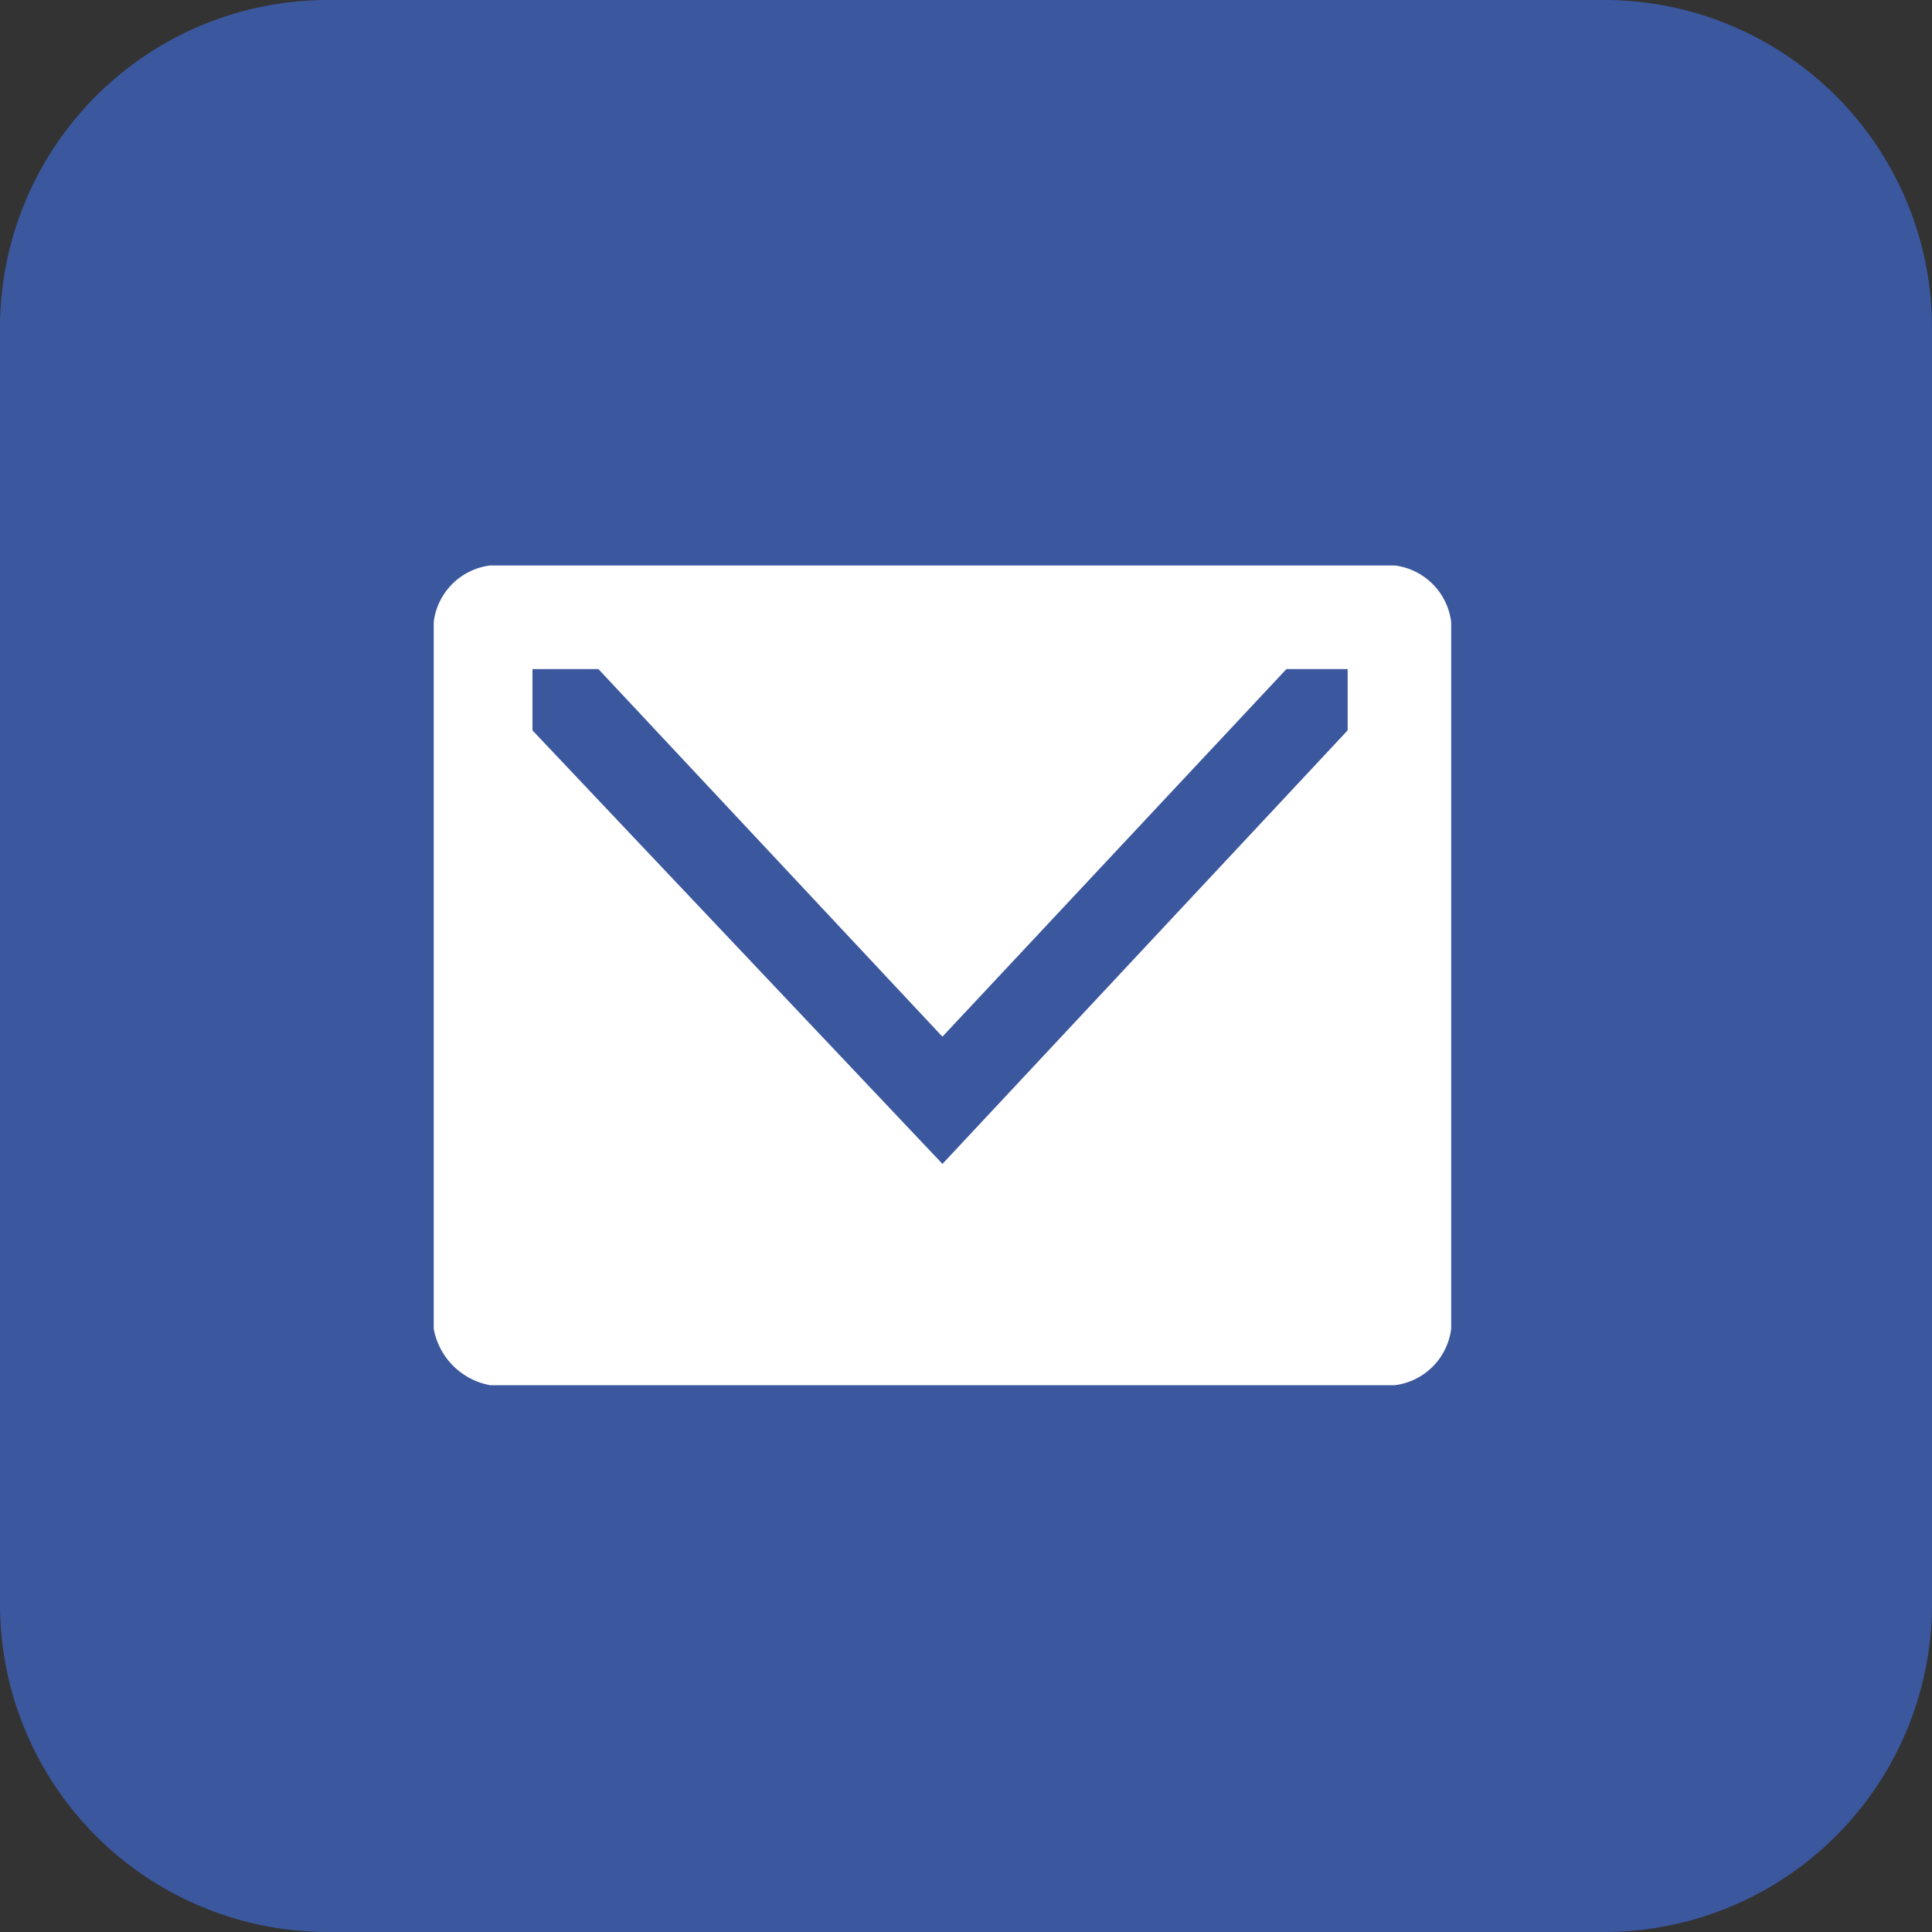
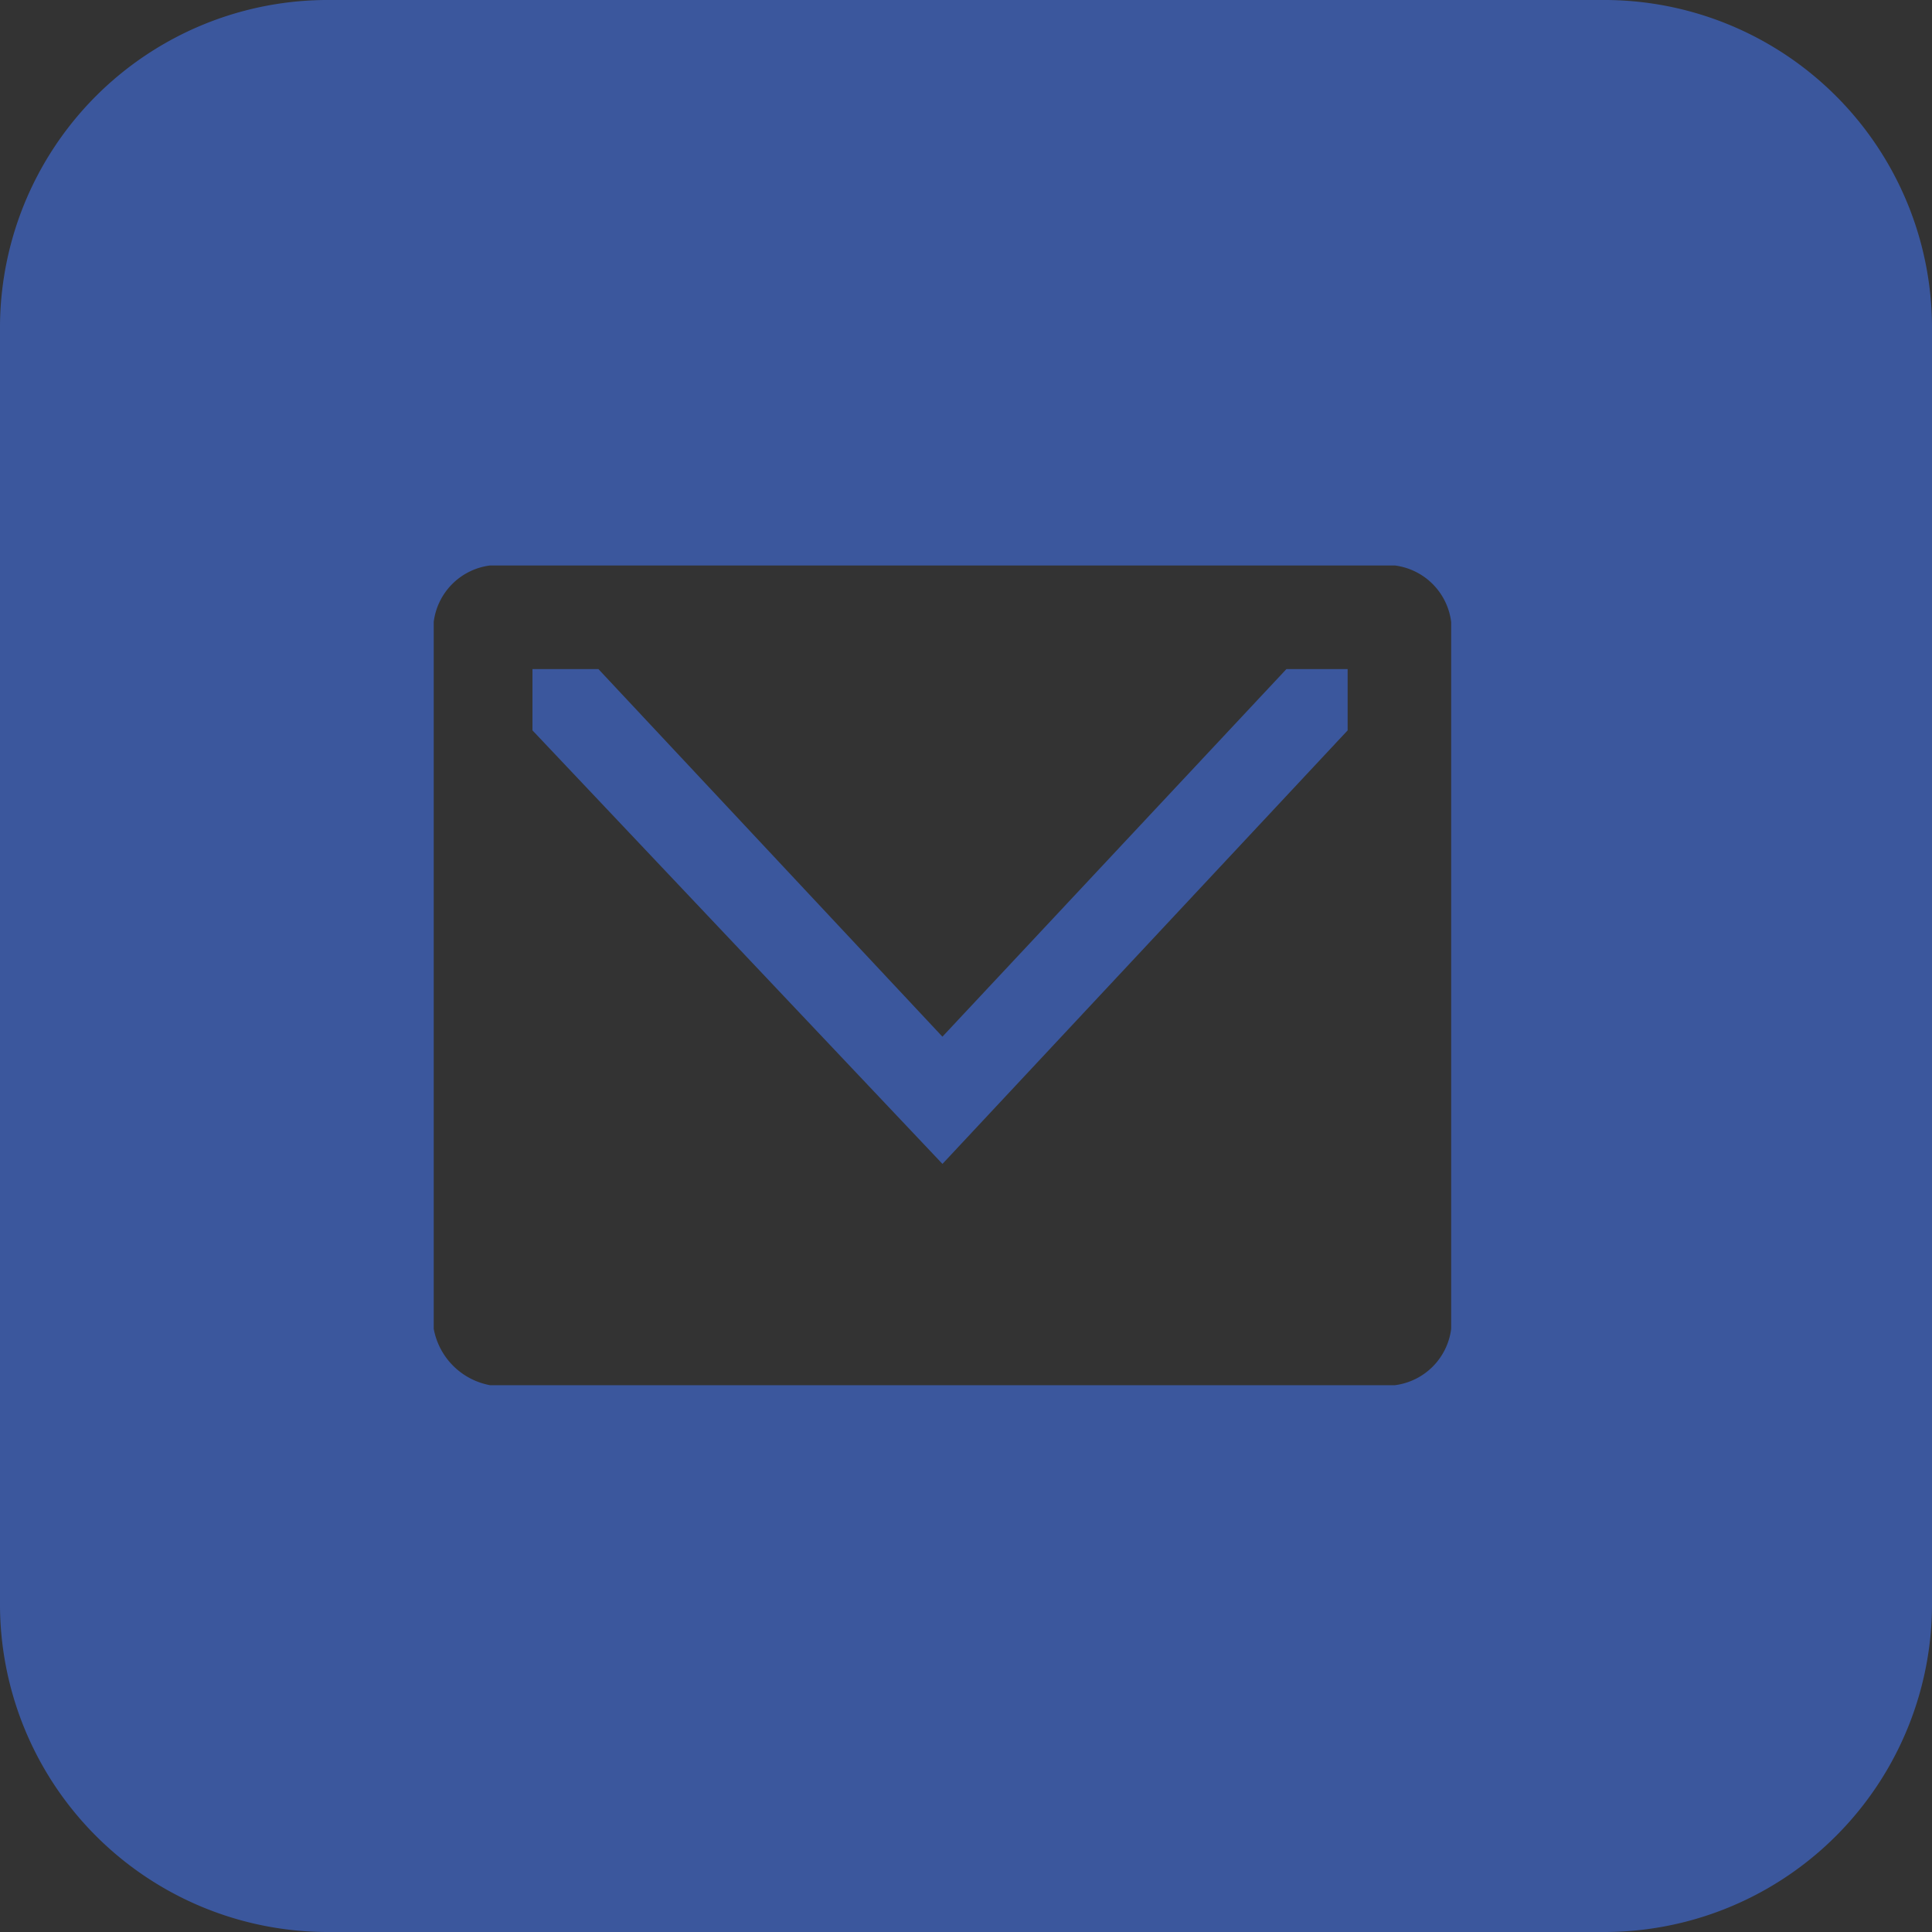
<svg xmlns="http://www.w3.org/2000/svg" width="48" height="48" viewBox="0 0 48 48">
  <rect x="0" y="0" width="48" height="48" fill="#333333" stroke="none" />
  <g id="组_2841" data-name="组 2841" transform="translate(-1597.707 -4263)">
    <g id="路径_4743" data-name="路径 4743" transform="translate(1606.033 4269.638)" fill="#fff">
-       <path d="M 34.629 33.033 L 0.5 33.033 L 0.5 0.5 L 34.629 0.5 L 34.629 7.069 L 34.629 33.033 Z" stroke="none" />
-       <path d="M 1 1 L 1 32.533 L 34.129 32.533 L 34.129 1 L 1 1 M 3.814697265625e-06 0 L 35.129 0 L 35.129 33.533 L 3.814697265625e-06 33.533 L 3.814697265625e-06 0 Z" stroke="none" fill="#707070" />
-     </g>
+       </g>
    <g id="组_2840" data-name="组 2840" transform="translate(1597.707 4263)">
      <path id="路径_4738" data-name="路径 4738" d="M39.8,0A8.145,8.145,0,0,1,48,8.2V39.8A8.145,8.145,0,0,1,39.8,48H8.2A8.145,8.145,0,0,1,0,39.8V8.2A8.145,8.145,0,0,1,8.2,0H39.8ZM34.654,14.049H12.176a1.615,1.615,0,0,0-1.4,1.4V33.015a1.745,1.745,0,0,0,1.4,1.4H34.654a1.615,1.615,0,0,0,1.4-1.4V15.454A1.615,1.615,0,0,0,34.654,14.049ZM14.868,16.624l8.546,9.132,8.546-9.132h1.522v1.522L23.415,28.917,13.229,18.146V16.624h1.639Z" fill="#3b579d" />
    </g>
  </g>
</svg>